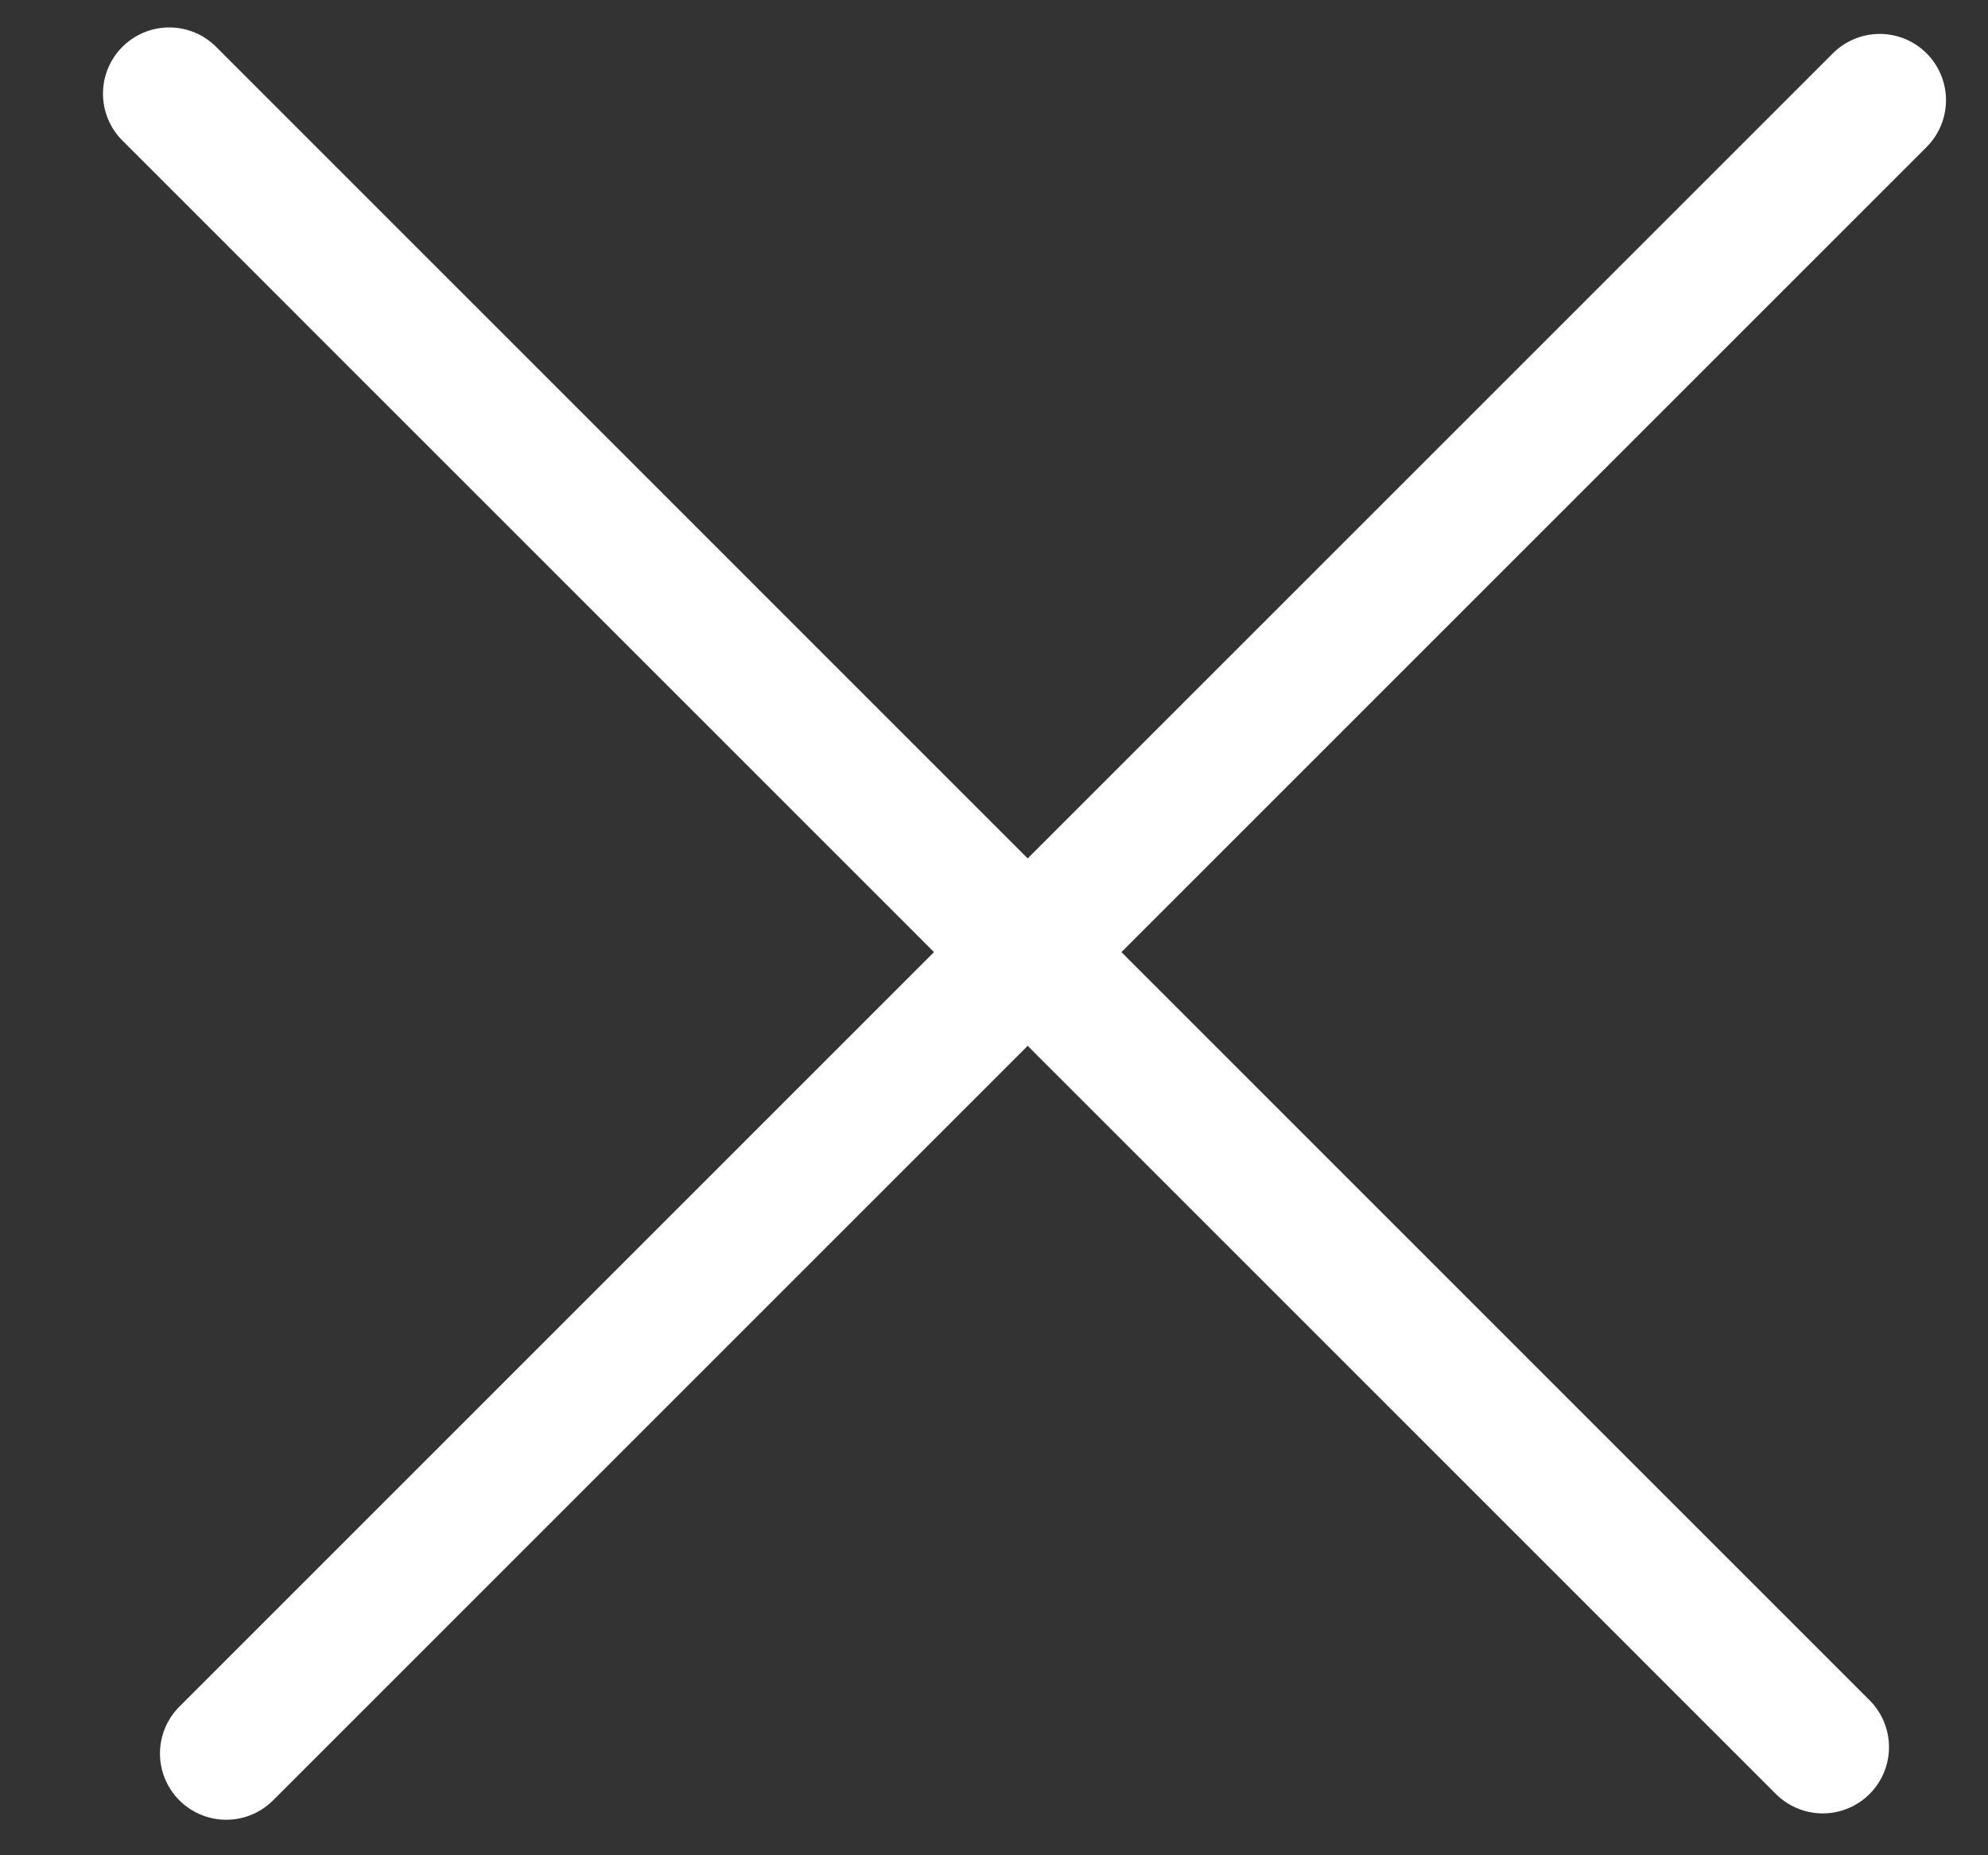
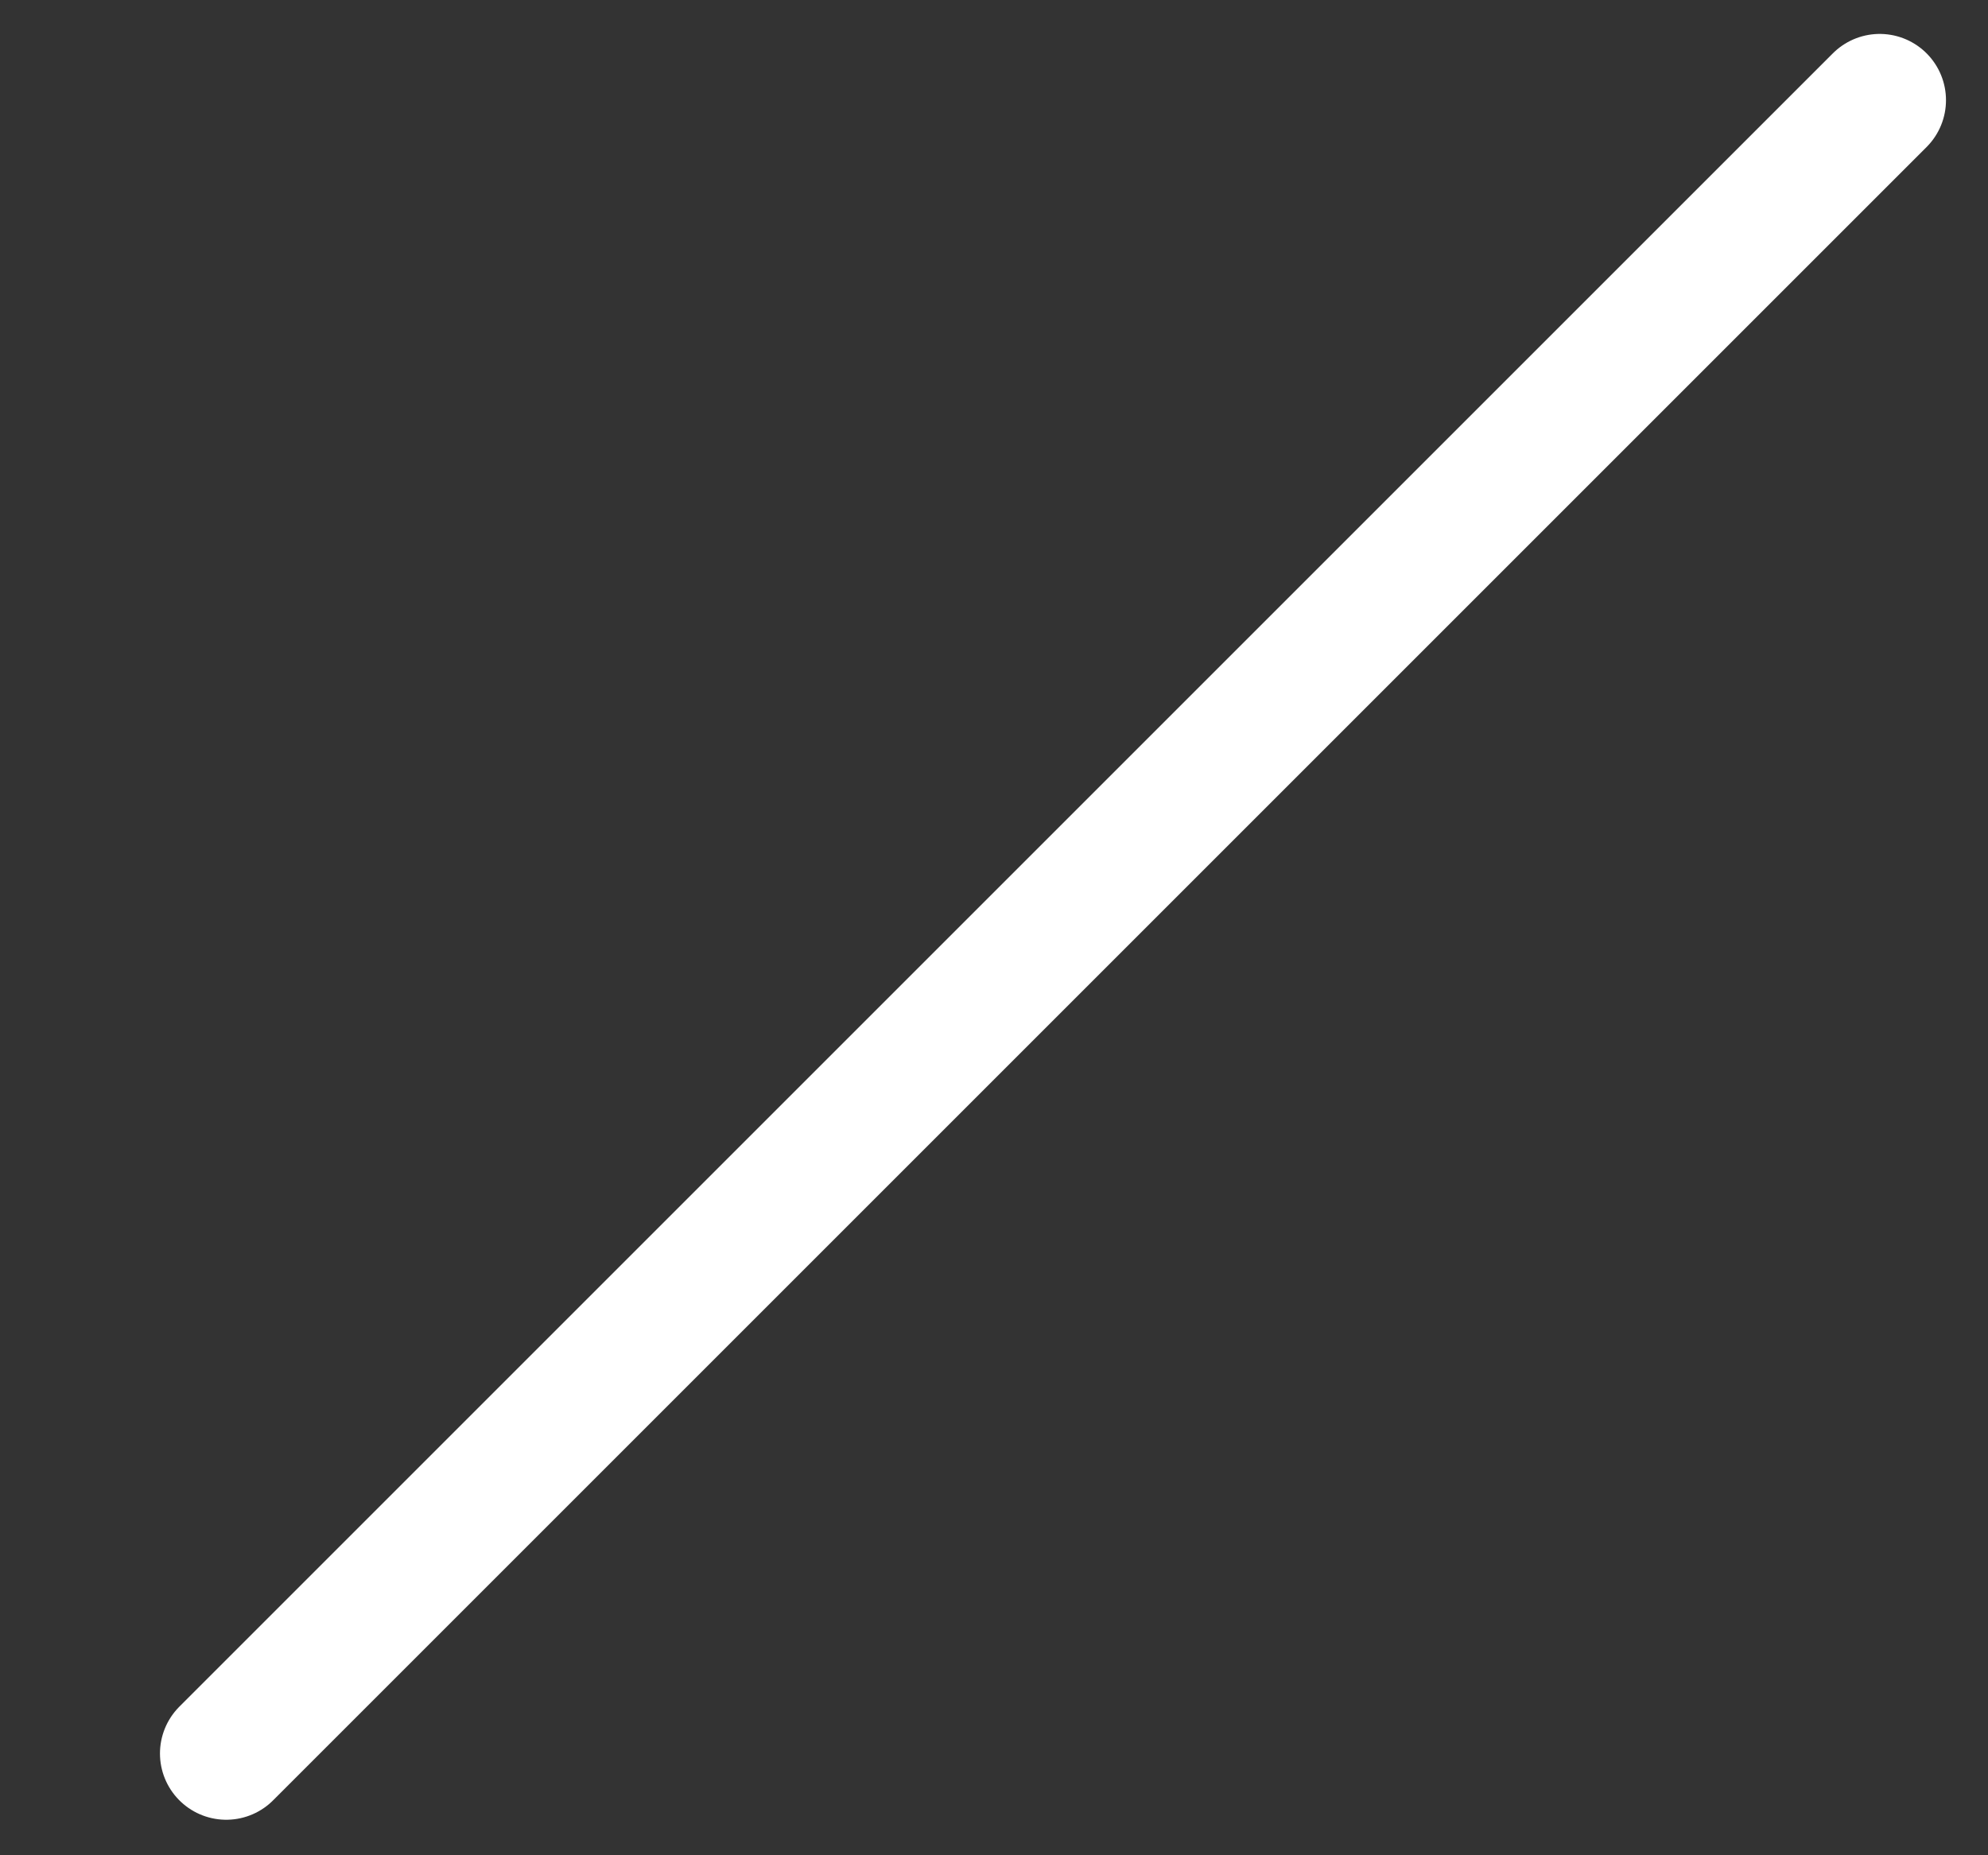
<svg xmlns="http://www.w3.org/2000/svg" width="15" height="14" viewBox="0 0 15 14" fill="none">
  <rect x="0" y="0" width="15" height="14" fill="#333333" stroke="none" />
  <line x1="14.183" y1="0.756" x2="1.707" y2="13.232" stroke="white" stroke-linecap="round" />
-   <line x1="13.753" y1="13.184" x2="1.277" y2="0.707" stroke="white" stroke-linecap="round" />
</svg>